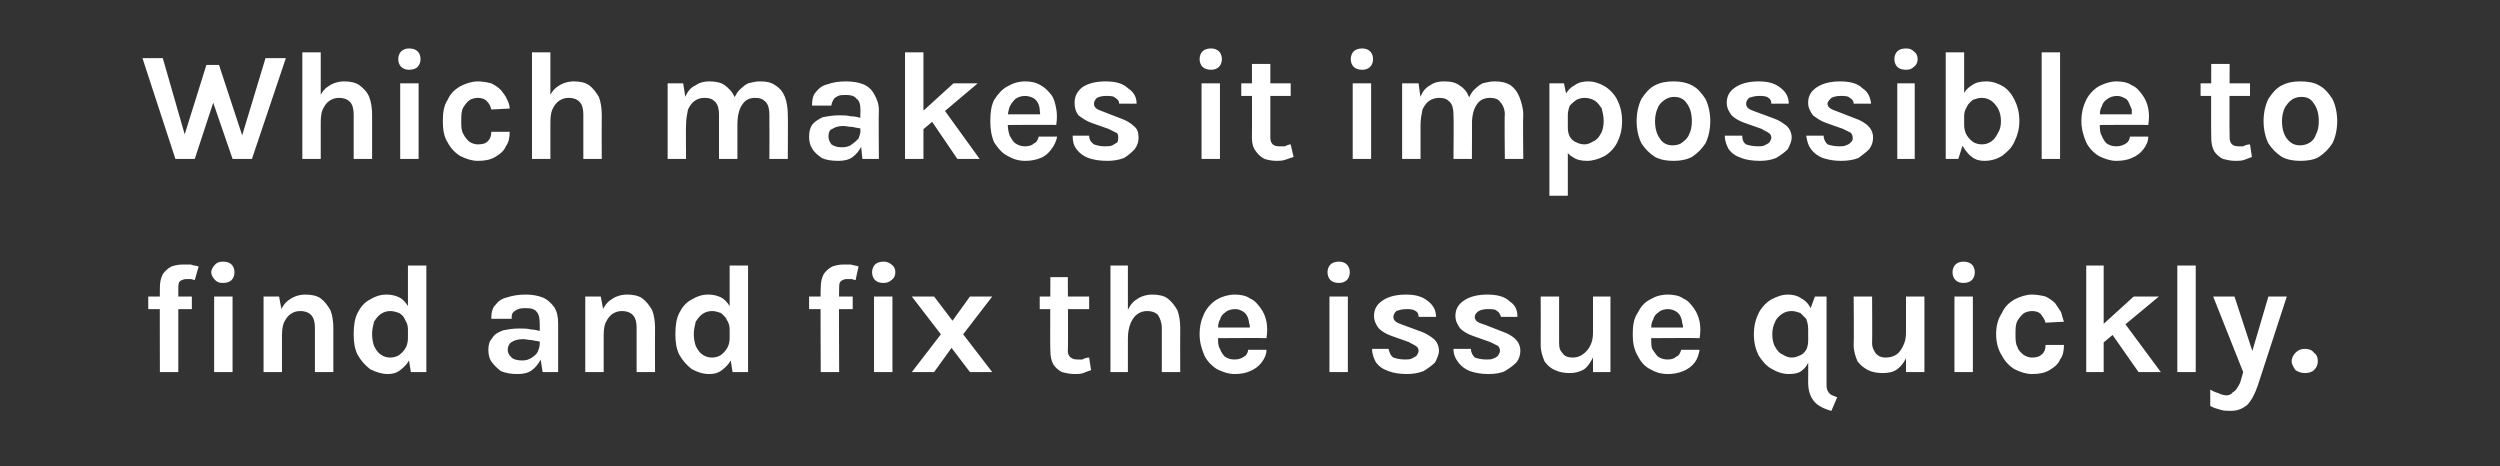
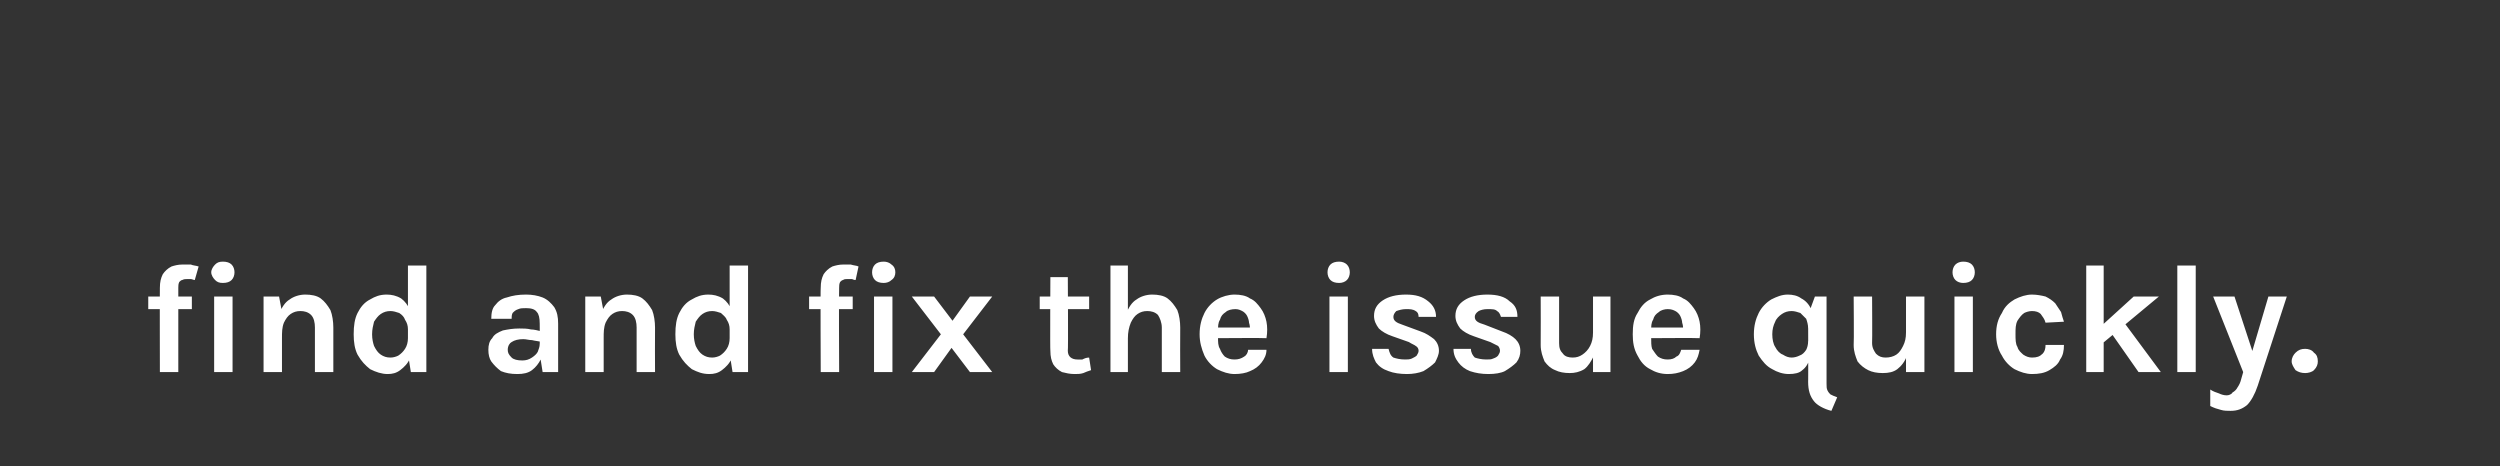
<svg xmlns="http://www.w3.org/2000/svg" version="1.1" width="258px" height="48.1px" viewBox="0 -6 258 48.1" style="top:-6px">
  <rect x="0" y="-6" width="258" height="48.1" fill="#333333" stroke="none" />
  <desc>Which makes it impossible to find and fix the issue quickly</desc>
  <defs />
  <g id="Polygon38618">
    <path d="m16.5 32.4c0 0-.02-8.72 0-8.7c0-.6.1-1 .3-1.4c.2-.3.5-.6.9-.8c.3-.1.7-.2 1.1-.2c.3 0 .6 0 .9 0c.2.1.5.1.8.2c0 0-.4 1.4-.4 1.4c-.1 0-.3-.1-.4-.1c-.2 0-.3 0-.4 0c-.2 0-.3 0-.5.1c-.1 0-.2.1-.3.2c-.1.2-.1.4-.1.6c-.01.01 0 8.7 0 8.7l-1.9 0zm-1.2-6.5l0-1.3l4.5 0l0 1.3l-4.5 0zm7.7-2.7c-.4 0-.6-.1-.8-.3c-.2-.2-.4-.5-.4-.8c0-.3.2-.6.4-.8c.2-.2.4-.3.8-.3c.4 0 .7.1.9.3c.2.2.3.5.3.8c0 .3-.1.6-.3.8c-.2.2-.5.3-.9.3zm-.9 9.2l0-7.8l1.9 0l0 7.8l-1.9 0zm10.4 0c0 0 0-4.56 0-4.6c0-.5-.1-1-.4-1.3c-.3-.3-.7-.4-1.1-.4c-.4 0-.7.1-1 .3c-.3.2-.5.5-.7.9c-.2.5-.2 1-.2 1.6c0 0-.7 0-.7 0c0-1 .2-1.8.4-2.5c.3-.7.6-1.2 1.1-1.5c.4-.3 1-.5 1.6-.5c.6 0 1.2.1 1.6.4c.4.3.7.7 1 1.2c.2.5.3 1.2.3 1.8c-.01.04 0 4.6 0 4.6l-1.9 0zm-5.3 0l0-7.8l1.6 0l.3 1.6l0 6.2l-1.9 0zm12.8.2c-.6 0-1.2-.2-1.8-.5c-.5-.4-.9-.8-1.3-1.5c-.3-.6-.4-1.3-.4-2.1c0-.9.1-1.6.4-2.2c.3-.6.7-1.1 1.3-1.4c.5-.3 1-.5 1.7-.5c.5 0 1 .1 1.5.4c.4.3.7.7.9 1.2c.3.6.4 1.2.4 2c0 0-.6 0-.6 0c0-.4-.1-.7-.3-1c-.1-.3-.3-.5-.6-.7c-.3-.1-.6-.2-.9-.2c-.4 0-.7.1-1 .3c-.3.2-.5.5-.7.8c-.1.4-.2.8-.2 1.3c0 .5.1.9.2 1.2c.2.4.4.7.7.9c.3.2.6.3 1 .3c.3 0 .6-.1.8-.2c.3-.2.5-.4.7-.7c.2-.3.3-.7.3-1.1c0 0 .6 0 .6 0c0 .9-.1 1.5-.4 2.1c-.2.5-.6.9-1 1.2c-.4.3-.8.4-1.3.4zm2.4-.2l-.3-1.9l0-9.1l1.9 0l0 11l-1.6 0zm13.6 0l-.3-1.9c0 0 .01-3.12 0-3.1c0-.6-.1-1-.3-1.2c-.2-.3-.6-.4-1.1-.4c-.3 0-.6 0-.8.1c-.3.1-.4.2-.6.4c-.1.2-.1.4-.1.6c0 0-2.1 0-2.1 0c0-.6.1-1.1.4-1.4c.3-.4.7-.7 1.2-.8c.6-.2 1.2-.3 2-.3c.6 0 1.2.1 1.7.3c.5.2.9.6 1.2 1c.3.5.4 1 .4 1.7c0 .04 0 5 0 5l-1.6 0zm-2.6.2c-.7 0-1.2-.1-1.7-.3c-.4-.3-.7-.6-1-1c-.2-.3-.3-.7-.3-1.2c0-.5.1-.9.4-1.2c.2-.4.6-.6 1.1-.8c.5-.1 1-.2 1.7-.2c.4 0 .8 0 1.2.1c.3 0 .7.1 1.1.2c0 0 0 1.1 0 1.1c-.3-.1-.6-.1-1-.2c-.3 0-.6-.1-.9-.1c-.5 0-.9.1-1.2.3c-.2.1-.4.4-.4.8c0 .3.1.5.4.8c.2.2.6.3 1.1.3c.4 0 .7-.1 1-.3c.3-.2.5-.4.6-.6c.1-.3.2-.5.2-.8c0 0 .5 0 .5 0c0 .6-.1 1.1-.4 1.6c-.2.4-.5.8-.9 1.1c-.4.3-.9.4-1.5.4zm12.3-.2c0 0 0-4.56 0-4.6c0-.5-.1-1-.4-1.3c-.3-.3-.7-.4-1.1-.4c-.4 0-.7.1-1 .3c-.3.2-.5.5-.7.9c-.2.5-.2 1-.2 1.6c0 0-.7 0-.7 0c0-1 .2-1.8.4-2.5c.3-.7.6-1.2 1.1-1.5c.4-.3 1-.5 1.6-.5c.6 0 1.2.1 1.6.4c.4.3.7.7 1 1.2c.2.5.3 1.2.3 1.8c-.02.04 0 4.6 0 4.6l-1.9 0zm-5.3 0l0-7.8l1.6 0l.3 1.6l0 6.2l-1.9 0zm12.8.2c-.7 0-1.2-.2-1.8-.5c-.5-.4-.9-.8-1.3-1.5c-.3-.6-.4-1.3-.4-2.1c0-.9.1-1.6.4-2.2c.3-.6.7-1.1 1.3-1.4c.5-.3 1-.5 1.7-.5c.5 0 1 .1 1.5.4c.4.3.7.7.9 1.2c.3.6.4 1.2.4 2c0 0-.6 0-.6 0c0-.4-.1-.7-.3-1c-.1-.3-.4-.5-.6-.7c-.3-.1-.6-.2-.9-.2c-.4 0-.7.1-1 .3c-.3.2-.5.5-.7.8c-.1.4-.2.8-.2 1.3c0 .5.1.9.2 1.2c.2.4.4.7.7.9c.3.2.6.3 1 .3c.3 0 .6-.1.8-.2c.3-.2.5-.4.7-.7c.2-.3.3-.7.3-1.1c0 0 .6 0 .6 0c0 .9-.1 1.5-.4 2.1c-.2.5-.6.9-1 1.2c-.4.3-.8.4-1.3.4zm2.4-.2l-.3-1.9l0-9.1l1.9 0l0 11l-1.6 0zm9.1 0c0 0-.04-8.72 0-8.7c0-.6.1-1 .3-1.4c.2-.3.5-.6.9-.8c.3-.1.7-.2 1.1-.2c.3 0 .6 0 .8 0c.3.1.6.1.8.2c0 0-.3 1.4-.3 1.4c-.2 0-.3-.1-.4-.1c-.2 0-.3 0-.5 0c-.1 0-.3 0-.4.1c-.1 0-.2.1-.3.2c-.1.2-.1.4-.1.6c-.04.01 0 8.7 0 8.7l-1.9 0zm-1.2-6.5l0-1.3l4.5 0l0 1.3l-4.5 0zm7.7-2.7c-.4 0-.7-.1-.9-.3c-.2-.2-.3-.5-.3-.8c0-.3.1-.6.3-.8c.2-.2.5-.3.9-.3c.3 0 .6.1.8.3c.3.2.4.5.4.8c0 .3-.1.6-.4.8c-.2.2-.5.3-.8.3zm-1 9.2l0-7.8l1.9 0l0 7.8l-1.9 0zm3.9 0l3-3.9l-3-3.9l2.3 0l1.9 2.5l1.8-2.5l2.3 0l-3 3.9l3 3.9l-2.3 0l-1.9-2.5l-1.8 2.5l-2.3 0zm16.8.2c-.5 0-.9-.1-1.3-.2c-.4-.2-.7-.5-.9-.8c-.2-.4-.3-.8-.3-1.4c-.04.02 0-7.6 0-7.6l1.8 0c0 0 .05 7.56 0 7.6c0 .6.4.9 1 .9c.1 0 .3 0 .5 0c.2-.1.4-.2.7-.2c0 0 .2 1.3.2 1.3c-.3.1-.6.2-.8.3c-.3.1-.6.1-.9.1zm-3.6-6.7l0-1.3l5.1 0l0 1.3l-5.1 0zm12.6 6.5c0 0-.01-4.56 0-4.6c0-.5-.2-1-.4-1.3c-.3-.3-.7-.4-1.1-.4c-.4 0-.7.1-1 .3c-.3.2-.5.5-.7.9c-.2.5-.3 1-.3 1.6c0 0-.6 0-.6 0c0-1 .1-1.8.4-2.5c.3-.7.6-1.2 1.1-1.5c.4-.3 1-.5 1.6-.5c.6 0 1.2.1 1.6.4c.4.3.7.7 1 1.2c.2.5.3 1.2.3 1.8c-.02.04 0 4.6 0 4.6l-1.9 0zm-5.3 0l0-11l1.8 0l0 11l-1.8 0zm12.8.2c-.6 0-1.2-.2-1.8-.5c-.5-.3-1-.8-1.3-1.4c-.3-.7-.5-1.4-.5-2.2c0-.9.2-1.6.5-2.2c.3-.6.8-1.1 1.3-1.4c.5-.3 1.2-.5 1.8-.5c.6 0 1.2.1 1.6.4c.5.2.8.6 1.1 1c.3.4.5.9.6 1.4c.1.5.1 1.1 0 1.7c-.01-.04-5.4 0-5.4 0l0-1.1l4.1 0c0 0-.42.28-.4.3c0-.3 0-.5-.1-.8c0-.2-.1-.5-.2-.7c-.1-.2-.3-.4-.5-.5c-.2-.1-.4-.2-.7-.2c-.4 0-.8.1-1 .3c-.3.2-.5.4-.6.8c-.2.3-.2.7-.2 1.1c0 0 0 .7 0 .7c0 .5 0 .9.2 1.2c.1.3.3.6.5.8c.3.2.6.3 1 .3c.4 0 .7-.1 1-.3c.2-.1.4-.4.4-.7c0 0 1.9 0 1.9 0c0 .5-.2.9-.5 1.3c-.3.4-.7.7-1.2.9c-.4.2-1 .3-1.6.3zm10.8-9.4c-.4 0-.7-.1-.9-.3c-.2-.2-.3-.5-.3-.8c0-.3.1-.6.3-.8c.2-.2.5-.3.9-.3c.3 0 .6.1.8.3c.2.2.3.5.3.8c0 .3-.1.6-.3.8c-.2.2-.5.3-.8.3zm-1 9.2l0-7.8l1.9 0l0 7.8l-1.9 0zm8 .2c-.7 0-1.4-.1-1.9-.3c-.6-.2-1-.5-1.3-.9c-.2-.4-.4-.8-.4-1.4c0 0 1.7 0 1.7 0c.1.4.2.7.5.9c.3.1.7.2 1.2.2c.2 0 .5 0 .7-.1c.2-.1.4-.2.5-.3c.1-.2.2-.3.2-.5c0-.2-.1-.4-.3-.5c-.1-.1-.4-.2-.7-.4c0 0-1.7-.6-1.7-.6c-.6-.2-1.1-.5-1.4-.8c-.3-.4-.5-.8-.5-1.3c0-.7.3-1.2.9-1.6c.6-.4 1.4-.6 2.4-.6c1 0 1.7.2 2.3.7c.5.4.8.9.8 1.6c0 0-1.8 0-1.8 0c0-.3-.1-.5-.3-.6c-.3-.2-.6-.2-1-.2c-.4 0-.7.1-1 .2c-.2.2-.3.4-.3.6c0 .4.3.6.9.8c0 0 1.9.7 1.9.7c.6.2 1 .5 1.4.8c.3.3.5.7.5 1.2c0 .4-.2.8-.4 1.2c-.3.3-.7.6-1.2.9c-.5.2-1.1.3-1.7.3zm8.4 0c-.7 0-1.3-.1-1.9-.3c-.5-.2-.9-.5-1.2-.9c-.3-.4-.5-.8-.5-1.4c0 0 1.8 0 1.8 0c0 .4.2.7.4.9c.3.1.7.2 1.2.2c.3 0 .5 0 .7-.1c.3-.1.4-.2.5-.3c.1-.2.2-.3.2-.5c0-.2-.1-.4-.2-.5c-.2-.1-.4-.2-.8-.4c0 0-1.7-.6-1.7-.6c-.6-.2-1.1-.5-1.4-.8c-.3-.4-.5-.8-.5-1.3c0-.7.3-1.2.9-1.6c.6-.4 1.4-.6 2.4-.6c1 0 1.8.2 2.3.7c.6.4.8.9.8 1.6c0 0-1.7 0-1.7 0c-.1-.3-.2-.5-.4-.6c-.2-.2-.5-.2-1-.2c-.4 0-.7.1-.9.2c-.3.2-.4.4-.4.6c0 .4.3.6 1 .8c0 0 1.8.7 1.8.7c.6.2 1.1.5 1.4.8c.3.3.5.7.5 1.2c0 .4-.1.8-.4 1.2c-.3.3-.7.6-1.2.9c-.4.2-1 .3-1.7.3zm10.8-8l1.8 0l0 7.8l-1.8 0l0-7.8zm-5.4 0l1.9 0c0 0 .01 4.76 0 4.8c0 .5.1.8.4 1.1c.2.3.6.4 1 .4c.4 0 .7-.1 1-.3c.3-.2.6-.5.8-.9c.2-.4.3-.8.3-1.4c0 0 .5 0 .5 0c0 1-.2 1.7-.4 2.4c-.3.6-.6 1.1-1 1.4c-.5.3-1 .4-1.5.4c-.6 0-1.1-.1-1.5-.3c-.5-.2-.8-.5-1.1-.9c-.2-.5-.4-1-.4-1.7c.02-.05 0-5 0-5zm13.1 8c-.7 0-1.3-.2-1.8-.5c-.6-.3-1-.8-1.3-1.4c-.4-.7-.5-1.4-.5-2.2c0-.9.1-1.6.5-2.2c.3-.6.7-1.1 1.3-1.4c.5-.3 1.1-.5 1.8-.5c.6 0 1.2.1 1.6.4c.5.2.8.6 1.1 1c.3.4.5.9.6 1.4c.1.5.1 1.1 0 1.7c-.02-.04-5.4 0-5.4 0l0-1.1l4 0c0 0-.33.28-.3.3c0-.3 0-.5-.1-.8c0-.2-.1-.5-.2-.7c-.1-.2-.3-.4-.5-.5c-.2-.1-.4-.2-.8-.2c-.3 0-.7.1-.9.3c-.3.2-.5.4-.6.8c-.2.3-.2.7-.2 1.1c0 0 0 .7 0 .7c0 .5 0 .9.1 1.2c.2.3.4.6.6.8c.3.2.6.3 1 .3c.4 0 .7-.1.9-.3c.3-.1.4-.4.5-.7c0 0 1.9 0 1.9 0c-.1.5-.2.9-.5 1.3c-.3.4-.7.7-1.2.9c-.5.2-1 .3-1.6.3zm12.5 0c-.6 0-1.2-.2-1.7-.5c-.6-.3-1-.8-1.4-1.4c-.3-.6-.5-1.3-.5-2.2c0-.9.2-1.6.5-2.2c.3-.6.8-1.1 1.3-1.4c.6-.3 1.1-.5 1.7-.5c.5 0 1 .1 1.4.4c.4.2.8.6 1 1.1c.3.6.4 1.2.4 2c0 0-.7 0-.7 0c0-.4-.1-.7-.2-1c-.2-.2-.4-.4-.6-.6c-.3-.1-.6-.2-.9-.2c-.4 0-.7.1-1 .3c-.3.2-.6.5-.7.8c-.2.4-.3.8-.3 1.3c0 .5.1 1 .3 1.3c.2.4.5.7.8.8c.3.2.6.3.9.3c.3 0 .6-.1.8-.2c.3-.1.5-.3.7-.6c.1-.2.2-.5.2-.9c0 0 .4 0 .4 0c0 .7-.1 1.3-.2 1.8c-.2.5-.4.9-.8 1.2c-.3.3-.8.4-1.4.4zm4.4 3.8c-.8-.2-1.5-.6-1.8-1c-.4-.5-.6-1.1-.6-2c.02.04 0-6.9 0-6.9l.7-1.9l1.2 0c0 0 .01 8.98 0 9c0 .3 0 .5.1.7c.1.2.2.3.3.4c.2.1.4.2.7.3c0 0-.6 1.4-.6 1.4zm7.7-11.8l1.9 0l0 7.8l-1.9 0l0-7.8zm-5.4 0l1.9 0c0 0 .03 4.76 0 4.8c0 .5.2.8.4 1.1c.3.3.6.4 1 .4c.4 0 .8-.1 1.1-.3c.3-.2.5-.5.7-.9c.2-.4.3-.8.3-1.4c0 0 .5 0 .5 0c0 1-.1 1.7-.4 2.4c-.2.6-.6 1.1-1 1.4c-.4.3-.9.4-1.5.4c-.6 0-1.1-.1-1.5-.3c-.4-.2-.8-.5-1.1-.9c-.2-.5-.4-1-.4-1.7c.04-.05 0-5 0-5zm11.3-1.4c-.3 0-.6-.1-.8-.3c-.2-.2-.3-.5-.3-.8c0-.3.1-.6.3-.8c.2-.2.5-.3.8-.3c.4 0 .7.1.9.3c.2.2.3.5.3.8c0 .3-.1.6-.3.8c-.2.2-.5.3-.9.3zm-.9 9.2l0-7.8l1.9 0l0 7.8l-1.9 0zm8 .2c-.6 0-1.2-.2-1.8-.5c-.5-.3-1-.8-1.3-1.4c-.4-.6-.6-1.4-.6-2.2c0-.9.2-1.6.6-2.2c.3-.7.8-1.1 1.3-1.4c.6-.3 1.2-.5 1.8-.5c.5 0 1 .1 1.4.2c.4.2.7.4 1 .7c.2.3.4.6.6.9c.1.4.2.7.3 1c0 0-1.9.1-1.9.1c-.1-.4-.3-.6-.5-.9c-.2-.2-.5-.3-.9-.3c-.3 0-.6.1-.8.2c-.3.2-.5.5-.7.8c-.2.4-.2.8-.2 1.4c0 .5 0 1 .2 1.3c.1.4.4.6.6.8c.3.2.6.3.9.3c.5 0 .8-.1 1.1-.4c.2-.2.3-.5.3-.9c0 0 1.9 0 1.9 0c0 .6-.1 1.1-.4 1.5c-.2.5-.6.8-1.1 1.1c-.5.3-1.1.4-1.8.4zm5.6-.2l0-11l1.8 0l0 11l-1.8 0zm1.6-4.8l3.3-3l2.6 0l-5.9 4.9l0-1.9zm3.8 4.8l-3.5-5l1.8-.4l4 5.4l-2.3 0zm4 0l0-11l1.9 0l0 11l-1.9 0zm3.7-7.8l2.2 0l2 6.1l-.3 0l1.8-6.1l1.9 0c0 0-3 9.19-3 9.2c-.3.9-.7 1.6-1.1 2c-.5.4-1 .6-1.7.6c-.3 0-.7 0-1-.1c-.4-.1-.7-.2-1.1-.4c0 0 0-1.7 0-1.7c.3.2.6.3.9.4c.2.1.5.2.8.2c.2 0 .5-.1.6-.3c.2-.1.4-.3.5-.5c.2-.3.3-.5.4-.9c-.01.04.2-.7.2-.7l-3.1-7.8zm8.1 6.7c0-.4.2-.7.4-.9c.3-.3.6-.4 1-.4c.3 0 .7.1.9.4c.3.2.4.5.4.9c0 .3-.1.6-.4.9c-.2.2-.6.3-.9.3c-.4 0-.7-.1-1-.3c-.2-.3-.4-.6-.4-.9z" stroke="none" fill="#ffffff" />
  </g>
  <g id="Polygon38617">
-     <path d="m14.7 0l2.1 0l2.5 8.7l-.5 0l2.5-8l1.3 0l2.6 7.9l-.4 0l2.6-8.6l2.1 0l-3.5 10.4l-2 0l-2.1-6.1l.2 0l-2 6.1l-2 0l-3.4-10.4zm21.8 10.4c0 0 .01-4.56 0-4.6c0-.5-.1-1-.4-1.3c-.3-.3-.7-.4-1.1-.4c-.4 0-.7.1-1 .3c-.3.2-.5.5-.7.9c-.2.5-.2 1-.2 1.6c0 0-.7 0-.7 0c0-1 .2-1.8.4-2.5c.3-.7.6-1.2 1.1-1.5c.4-.3 1-.5 1.6-.5c.6 0 1.2.1 1.6.4c.4.3.8.7 1 1.2c.2.5.3 1.2.3 1.8c-.01.04 0 4.6 0 4.6l-1.9 0zm-5.3 0l0-11l1.9 0l0 11l-1.9 0zm11-9.2c-.3 0-.6-.1-.8-.3c-.2-.2-.3-.5-.3-.8c0-.3.1-.6.3-.8c.2-.2.5-.3.8-.3c.4 0 .7.1.9.3c.2.2.3.5.3.8c0 .3-.1.6-.3.8c-.2.2-.5.3-.9.3zm-.9 9.2l0-7.8l1.9 0l0 7.8l-1.9 0zm8 .2c-.6 0-1.2-.2-1.8-.5c-.5-.3-1-.8-1.3-1.4c-.4-.6-.5-1.4-.5-2.2c0-.9.1-1.6.5-2.2c.3-.7.8-1.1 1.3-1.4c.6-.3 1.2-.5 1.8-.5c.5 0 1 .1 1.4.2c.4.2.7.4 1 .7c.2.3.5.6.6.9c.2.4.3.7.3 1c0 0-1.9.1-1.9.1c-.1-.4-.2-.6-.5-.9c-.2-.2-.5-.3-.9-.3c-.3 0-.6.1-.8.2c-.3.2-.5.5-.7.8c-.2.4-.2.8-.2 1.4c0 .5 0 1 .2 1.3c.2.4.4.6.6.8c.3.2.6.3.9.3c.5 0 .9-.1 1.1-.4c.2-.2.3-.5.3-.9c0 0 1.9 0 1.9 0c0 .6-.1 1.1-.4 1.5c-.2.5-.6.8-1.1 1.1c-.5.3-1.1.4-1.8.4zm10.9-.2c0 0-.01-4.56 0-4.6c0-.5-.1-1-.4-1.3c-.3-.3-.7-.4-1.1-.4c-.4 0-.7.1-1 .3c-.3.2-.5.5-.7.9c-.2.5-.2 1-.2 1.6c0 0-.7 0-.7 0c0-1 .2-1.8.4-2.5c.3-.7.6-1.2 1.1-1.5c.4-.3 1-.5 1.6-.5c.6 0 1.2.1 1.6.4c.4.3.7.7 1 1.2c.2.5.3 1.2.3 1.8c-.02.04 0 4.6 0 4.6l-1.9 0zm-5.3 0l0-11l1.9 0l0 11l-1.9 0zm24.5 0c0 0 .02-4.56 0-4.6c0-.5-.1-1-.4-1.3c-.3-.3-.6-.4-1.1-.4c-.5 0-1 .2-1.3.7c-.3.4-.5 1.1-.5 2.1c0 0-.8 0-.8 0c0-.9.1-1.5.2-2.1c.2-.6.4-1 .7-1.4c.3-.3.6-.6 1-.8c.4-.1.8-.2 1.2-.2c.7 0 1.2.1 1.6.4c.5.3.8.7 1 1.2c.2.5.3 1.2.3 1.8c.03.04 0 4.6 0 4.6l-1.9 0zm-10.5 0l0-7.8l1.6 0c0 0 .24 1.35.2 1.4c.3-.6.6-1 1.1-1.2c.4-.3.9-.4 1.4-.4c.6 0 1.2.1 1.6.4c.4.3.8.7 1 1.2c.2.5.3 1.2.3 1.8c0 .04 0 4.6 0 4.6l-1.9 0c0 0 .01-4.56 0-4.6c0-.5-.1-1-.4-1.3c-.3-.3-.6-.4-1.1-.4c-.4 0-.7.1-1 .3c-.3.2-.5.5-.7.9c-.1.5-.2 1-.2 1.6c-.03.01 0 3.5 0 3.5l-1.9 0zm20.1 0l-.2-1.9c0 0-.03-3.12 0-3.1c0-.6-.1-1-.4-1.2c-.2-.3-.6-.4-1.1-.4c-.3 0-.6 0-.8.1c-.2.1-.4.2-.5.4c-.1.2-.2.4-.2.6c0 0-2 0-2 0c0-.6.1-1.1.4-1.4c.3-.4.7-.7 1.2-.8c.5-.2 1.2-.3 1.9-.3c.7 0 1.3.1 1.8.3c.5.2.9.6 1.1 1c.3.5.5 1 .5 1.7c-.04.04 0 5 0 5l-1.7 0zm-2.5.2c-.7 0-1.3-.1-1.7-.3c-.4-.3-.8-.6-1-1c-.2-.3-.3-.7-.3-1.2c0-.5.1-.9.3-1.2c.3-.4.7-.6 1.1-.8c.5-.1 1.1-.2 1.7-.2c.4 0 .8 0 1.2.1c.4 0 .8.1 1.1.2c0 0 0 1.1 0 1.1c-.2-.1-.6-.1-.9-.2c-.4 0-.7-.1-1-.1c-.4 0-.8.1-1.1.3c-.3.1-.4.4-.4.8c0 .3.1.5.3.8c.3.2.6.3 1.1.3c.4 0 .8-.1 1-.3c.3-.2.5-.4.7-.6c.1-.3.2-.5.2-.8c0 0 .4 0 .4 0c0 .6-.1 1.1-.3 1.6c-.2.4-.5.8-.9 1.1c-.4.3-.9.4-1.5.4zm6.9-.2l0-11l1.9 0l0 11l-1.9 0zm1.7-4.8l3.3-3l2.5 0l-5.8 4.9l0-1.9zm3.7 4.8l-3.4-5l1.8-.4l3.9 5.4l-2.3 0zm7 .2c-.7 0-1.3-.2-1.8-.5c-.6-.3-1-.8-1.4-1.4c-.3-.7-.4-1.4-.4-2.2c0-.9.1-1.6.4-2.2c.4-.6.8-1.1 1.4-1.4c.5-.3 1.1-.5 1.8-.5c.6 0 1.1.1 1.6.4c.4.2.8.6 1.1 1c.3.4.4.9.5 1.4c.1.5.1 1.1 0 1.7c.05-.04-5.3 0-5.3 0l0-1.1l4 0c0 0-.36.28-.4.3c.1-.3 0-.5 0-.8c0-.2-.1-.5-.2-.7c-.1-.2-.3-.4-.5-.5c-.2-.1-.5-.2-.8-.2c-.4 0-.7.1-1 .3c-.2.2-.4.4-.6.8c-.1.3-.2.7-.2 1.1c0 0 0 .7 0 .7c0 .5.1.9.2 1.2c.2.3.3.6.6.8c.3.2.6.3 1 .3c.4 0 .7-.1.9-.3c.3-.1.4-.4.5-.7c0 0 1.9 0 1.9 0c-.1.5-.3.9-.6 1.3c-.3.4-.6.7-1.1.9c-.5.2-1 .3-1.6.3zm8.5 0c-.8 0-1.4-.1-2-.3c-.5-.2-.9-.5-1.2-.9c-.3-.4-.4-.8-.4-1.4c0 0 1.7 0 1.7 0c0 .4.2.7.5.9c.3.1.6.2 1.1.2c.3 0 .6 0 .8-.1c.2-.1.3-.2.5-.3c.1-.2.1-.3.1-.5c0-.2 0-.4-.2-.5c-.2-.1-.4-.2-.8-.4c0 0-1.7-.6-1.7-.6c-.6-.2-1-.5-1.4-.8c-.3-.4-.4-.8-.4-1.3c0-.7.3-1.2.8-1.6c.6-.4 1.4-.6 2.4-.6c1 0 1.8.2 2.3.7c.6.4.9.9.9 1.6c0 0-1.8 0-1.8 0c0-.3-.2-.5-.4-.6c-.2-.2-.5-.2-1-.2c-.4 0-.7.1-.9.2c-.2.2-.3.4-.3.6c0 .4.3.6.9.8c0 0 1.8.7 1.8.7c.6.2 1.1.5 1.4.8c.4.3.5.7.5 1.2c0 .4-.1.8-.4 1.2c-.3.3-.6.6-1.1.9c-.5.2-1.1.3-1.7.3zm10.7-9.4c-.4 0-.7-.1-.9-.3c-.2-.2-.3-.5-.3-.8c0-.3.1-.6.3-.8c.2-.2.5-.3.9-.3c.3 0 .6.1.8.3c.2.2.3.5.3.8c0 .3-.1.6-.3.8c-.2.2-.5.3-.8.3zm-1 9.2l0-7.8l1.9 0l0 7.8l-1.9 0zm7.7.2c-.4 0-.9-.1-1.2-.2c-.4-.2-.7-.5-.9-.8c-.3-.4-.4-.8-.4-1.4c.02.02 0-7.6 0-7.6l1.9 0c0 0 0 7.56 0 7.6c0 .6.3.9.9.9c.2 0 .4 0 .6 0c.2-.1.4-.2.6-.2c0 0 .3 1.3.3 1.3c-.3.1-.6.2-.9.3c-.3.1-.6.1-.9.1zm-3.6-6.7l0-1.3l5.1 0l0 1.3l-5.1 0zm12.5-2.7c-.4 0-.7-.1-.9-.3c-.2-.2-.3-.5-.3-.8c0-.3.1-.6.3-.8c.2-.2.5-.3.9-.3c.3 0 .6.1.8.3c.2.2.3.5.3.8c0 .3-.1.6-.3.8c-.2.2-.5.3-.8.3zm-1 9.2l0-7.8l1.9 0l0 7.8l-1.9 0zm15.7 0c0 0-.05-4.56 0-4.6c0-.5-.2-1-.5-1.3c-.2-.3-.6-.4-1-.4c-.6 0-1.1.2-1.4.7c-.3.4-.5 1.1-.5 2.1c0 0-.8 0-.8 0c0-.9.1-1.5.3-2.1c.1-.6.3-1 .6-1.4c.3-.3.6-.6 1-.8c.4-.1.8-.2 1.3-.2c.6 0 1.1.1 1.6.4c.4.3.7.7.9 1.2c.2.5.4 1.2.4 1.8c-.04.04 0 4.6 0 4.6l-1.9 0zm-10.6 0l0-7.8l1.7 0c0 0 .17 1.35.2 1.4c.2-.6.6-1 1-1.2c.4-.3.9-.4 1.4-.4c.7 0 1.2.1 1.6.4c.5.3.8.7 1 1.2c.2.5.3 1.2.3 1.8c.03.04 0 4.6 0 4.6l-1.9 0c0 0 .04-4.56 0-4.6c0-.5-.1-1-.4-1.3c-.3-.3-.6-.4-1.1-.4c-.3 0-.7.1-1 .3c-.3.2-.5.5-.7.9c-.1.5-.2 1-.2 1.6c0 .01 0 3.5 0 3.5l-1.9 0zm19.1.2c-.6 0-1.1-.1-1.5-.4c-.4-.2-.7-.6-.9-1.1c-.2-.5-.3-1.1-.3-1.9c0 0 .7 0 .7 0c0 .4.1.7.2.9c.2.3.4.5.7.6c.2.1.5.2.8.2c.3 0 .6-.1.9-.3c.3-.1.6-.4.8-.8c.2-.3.3-.8.3-1.3c0-.5-.1-.9-.2-1.3c-.2-.3-.4-.6-.7-.8c-.3-.2-.7-.3-1.1-.3c-.3 0-.6.1-.8.2c-.3.2-.5.4-.7.6c-.1.3-.2.6-.2 1c0 0-.7 0-.7 0c0-.8.1-1.4.4-2c.2-.5.6-.9 1-1.1c.4-.3.9-.4 1.4-.4c.6 0 1.2.2 1.7.5c.5.3 1 .8 1.3 1.4c.3.6.5 1.3.5 2.2c0 .9-.2 1.6-.5 2.2c-.3.6-.8 1.1-1.3 1.4c-.6.3-1.2.5-1.8.5zm-3.9 3.6l0-11.6l1.5 0l.4 1.9l0 9.7l-1.9 0zm12.8-3.6c-.7 0-1.3-.1-1.9-.4c-.6-.4-1-.8-1.4-1.4c-.3-.6-.5-1.4-.5-2.3c0-.9.2-1.7.5-2.3c.4-.6.8-1.1 1.4-1.4c.6-.3 1.2-.4 1.9-.4c.7 0 1.3.1 1.9.4c.6.3 1 .8 1.4 1.4c.3.6.5 1.4.5 2.3c0 .9-.2 1.7-.5 2.3c-.4.6-.8 1-1.4 1.4c-.6.3-1.2.4-1.9.4zm-.1-1.6c.4 0 .8-.1 1-.3c.3-.2.6-.5.7-.8c.2-.4.3-.8.3-1.4c0-.8-.2-1.4-.5-1.8c-.3-.5-.8-.7-1.3-.7c-.4 0-.7.1-1 .3c-.3.2-.6.5-.7.8c-.2.4-.3.9-.3 1.4c0 .8.2 1.4.5 1.8c.3.5.8.7 1.3.7zm9 1.6c-.7 0-1.4-.1-1.9-.3c-.6-.2-1-.5-1.3-.9c-.2-.4-.4-.8-.4-1.4c0 0 1.8 0 1.8 0c0 .4.1.7.4.9c.3.1.7.2 1.2.2c.3 0 .5 0 .7-.1c.2-.1.4-.2.5-.3c.1-.2.2-.3.2-.5c0-.2-.1-.4-.3-.5c-.1-.1-.4-.2-.7-.4c0 0-1.7-.6-1.7-.6c-.6-.2-1.1-.5-1.4-.8c-.3-.4-.5-.8-.5-1.3c0-.7.3-1.2.9-1.6c.6-.4 1.4-.6 2.4-.6c1 0 1.7.2 2.3.7c.5.4.8.9.8 1.6c0 0-1.8 0-1.8 0c0-.3-.1-.5-.3-.6c-.2-.2-.6-.2-1-.2c-.4 0-.7.1-1 .2c-.2.2-.3.4-.3.6c0 .4.3.6.9.8c0 0 1.9.7 1.9.7c.6.2 1 .5 1.4.8c.3.3.5.7.5 1.2c0 .4-.2.8-.4 1.2c-.3.3-.7.6-1.2.9c-.5.2-1 .3-1.7.3zm8.4 0c-.7 0-1.3-.1-1.9-.3c-.5-.2-.9-.5-1.2-.9c-.3-.4-.4-.8-.5-1.4c0 0 1.8 0 1.8 0c0 .4.2.7.4.9c.3.1.7.2 1.2.2c.3 0 .5 0 .7-.1c.3-.1.4-.2.5-.3c.2-.2.2-.3.2-.5c0-.2-.1-.4-.2-.5c-.2-.1-.4-.2-.8-.4c0 0-1.7-.6-1.7-.6c-.6-.2-1-.5-1.4-.8c-.3-.4-.5-.8-.5-1.3c0-.7.3-1.2.9-1.6c.6-.4 1.4-.6 2.4-.6c1 0 1.8.2 2.3.7c.6.4.8.9.9 1.6c0 0-1.8 0-1.8 0c0-.3-.2-.5-.4-.6c-.2-.2-.5-.2-1-.2c-.4 0-.7.1-.9.2c-.2.2-.4.4-.4.6c0 .4.4.6 1 .8c0 0 1.8.7 1.8.7c.6.2 1.1.5 1.4.8c.3.3.5.7.5 1.2c0 .4-.1.8-.4 1.2c-.3.3-.7.6-1.1.9c-.5.2-1.1.3-1.8.3zm6.7-9.4c-.4 0-.7-.1-.9-.3c-.2-.2-.3-.5-.3-.8c0-.3.1-.6.3-.8c.2-.2.5-.3.9-.3c.4 0 .6.1.8.3c.3.2.4.5.4.8c0 .3-.1.6-.4.8c-.2.2-.4.3-.8.3zm-.9 9.2l0-7.8l1.8 0l0 7.8l-1.8 0zm9 .2c-.5 0-.9-.1-1.3-.4c-.4-.3-.7-.7-1-1.2c-.2-.6-.3-1.2-.3-2.1c0 0 .5 0 .5 0c0 .4.1.8.3 1.1c.2.3.4.5.7.7c.2.1.5.2.8.2c.4 0 .7-.1 1-.3c.3-.2.5-.5.7-.9c.2-.3.3-.7.3-1.2c0-.5-.1-.9-.3-1.3c-.2-.3-.4-.6-.7-.8c-.3-.2-.6-.3-1-.3c-.3 0-.6.1-.9.2c-.2.2-.5.4-.6.7c-.2.3-.3.6-.3 1c0 0-.5 0-.5 0c0-.8.1-1.4.3-2c.2-.5.5-.9 1-1.2c.4-.3.9-.4 1.5-.4c.6 0 1.2.2 1.7.5c.5.3.9.8 1.2 1.4c.3.6.5 1.3.5 2.2c0 .8-.2 1.5-.5 2.1c-.3.7-.8 1.1-1.3 1.5c-.5.3-1.1.5-1.8.5zm-4-.2l0-11l1.9 0l0 9.1l-.6 1.9l-1.3 0zm9.9 0l0-11l1.9 0l0 11l-1.9 0zm7.7.2c-.6 0-1.2-.2-1.8-.5c-.5-.3-1-.8-1.3-1.4c-.3-.7-.5-1.4-.5-2.2c0-.9.2-1.6.5-2.2c.3-.6.8-1.1 1.3-1.4c.6-.3 1.2-.5 1.8-.5c.6 0 1.2.1 1.6.4c.5.2.8.6 1.1 1c.3.4.5.9.6 1.4c.1.5.1 1.1 0 1.7c-.01-.04-5.4 0-5.4 0l0-1.1l4.1 0c0 0-.41.28-.4.3c0-.3 0-.5 0-.8c-.1-.2-.2-.5-.3-.7c-.1-.2-.2-.4-.5-.5c-.2-.1-.4-.2-.7-.2c-.4 0-.7.1-1 .3c-.3.2-.5.4-.6.8c-.2.3-.2.7-.2 1.1c0 0 0 .7 0 .7c0 .5 0 .9.2 1.2c.1.3.3.6.5.8c.3.2.6.3 1 .3c.4 0 .7-.1 1-.3c.2-.1.4-.4.4-.7c0 0 1.9 0 1.9 0c0 .5-.2.9-.5 1.3c-.3.4-.7.7-1.2.9c-.4.2-1 .3-1.6.3zm12.3 0c-.5 0-.9-.1-1.3-.2c-.4-.2-.7-.5-.9-.8c-.2-.4-.3-.8-.3-1.4c-.03.02 0-7.6 0-7.6l1.9 0c0 0-.04 7.56 0 7.6c0 .6.3.9.9.9c.2 0 .3 0 .5 0c.2-.1.4-.2.7-.2c0 0 .2 1.3.2 1.3c-.3.1-.5.2-.8.3c-.3.1-.6.1-.9.1zm-3.6-6.7l0-1.3l5.1 0l0 1.3l-5.1 0zm10.3 6.7c-.7 0-1.3-.1-1.9-.4c-.6-.4-1-.8-1.4-1.4c-.3-.6-.5-1.4-.5-2.3c0-.9.2-1.7.5-2.3c.4-.6.8-1.1 1.4-1.4c.6-.3 1.2-.4 1.9-.4c.7 0 1.4.1 1.9.4c.6.3 1 .8 1.4 1.4c.3.6.5 1.4.5 2.3c0 .9-.2 1.7-.5 2.3c-.4.6-.8 1-1.4 1.4c-.5.3-1.2.4-1.9.4zm0-1.6c.3 0 .7-.1 1-.3c.3-.2.5-.5.6-.8c.2-.4.3-.8.3-1.4c0-.8-.2-1.4-.5-1.8c-.3-.5-.7-.7-1.3-.7c-.4 0-.7.1-1 .3c-.3.2-.5.5-.7.8c-.2.4-.3.9-.3 1.4c0 .8.2 1.4.5 1.8c.4.5.8.7 1.4.7z" stroke="none" fill="#ffffff" />
-   </g>
+     </g>
</svg>